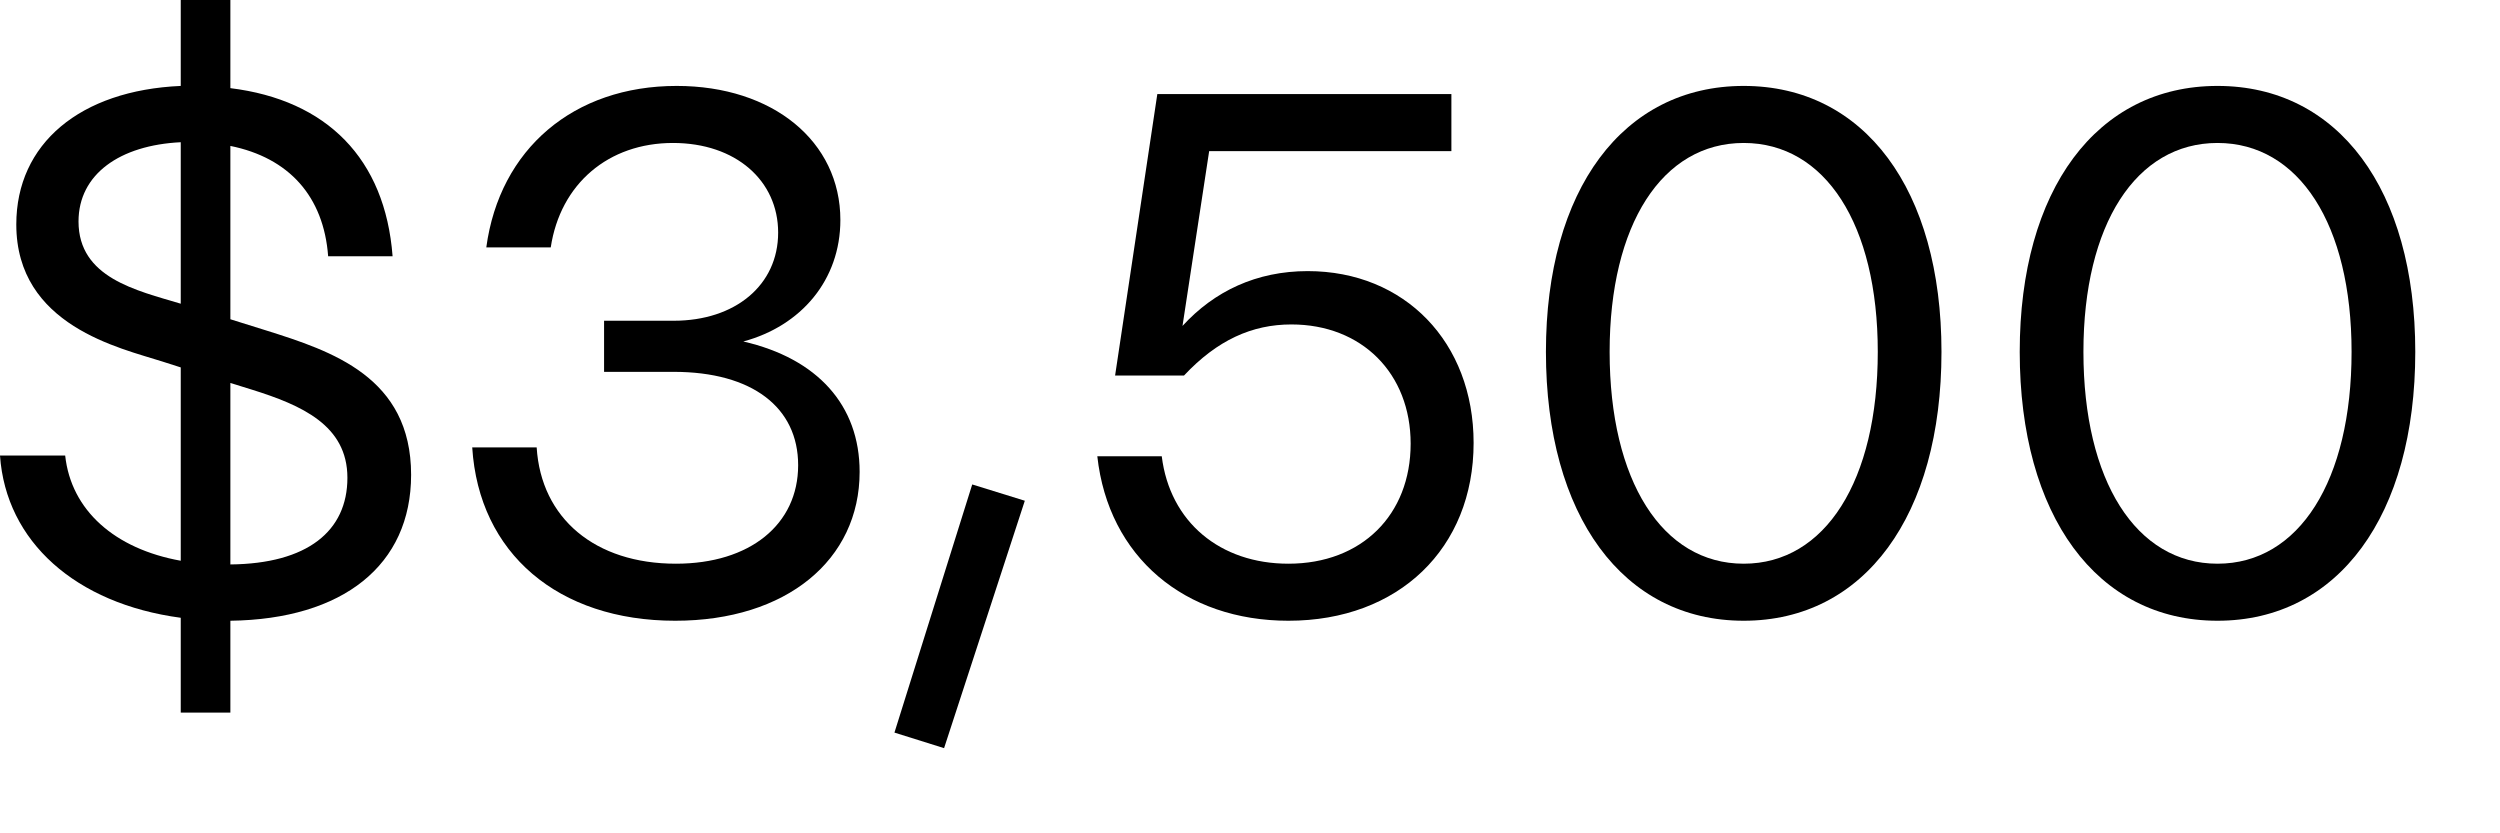
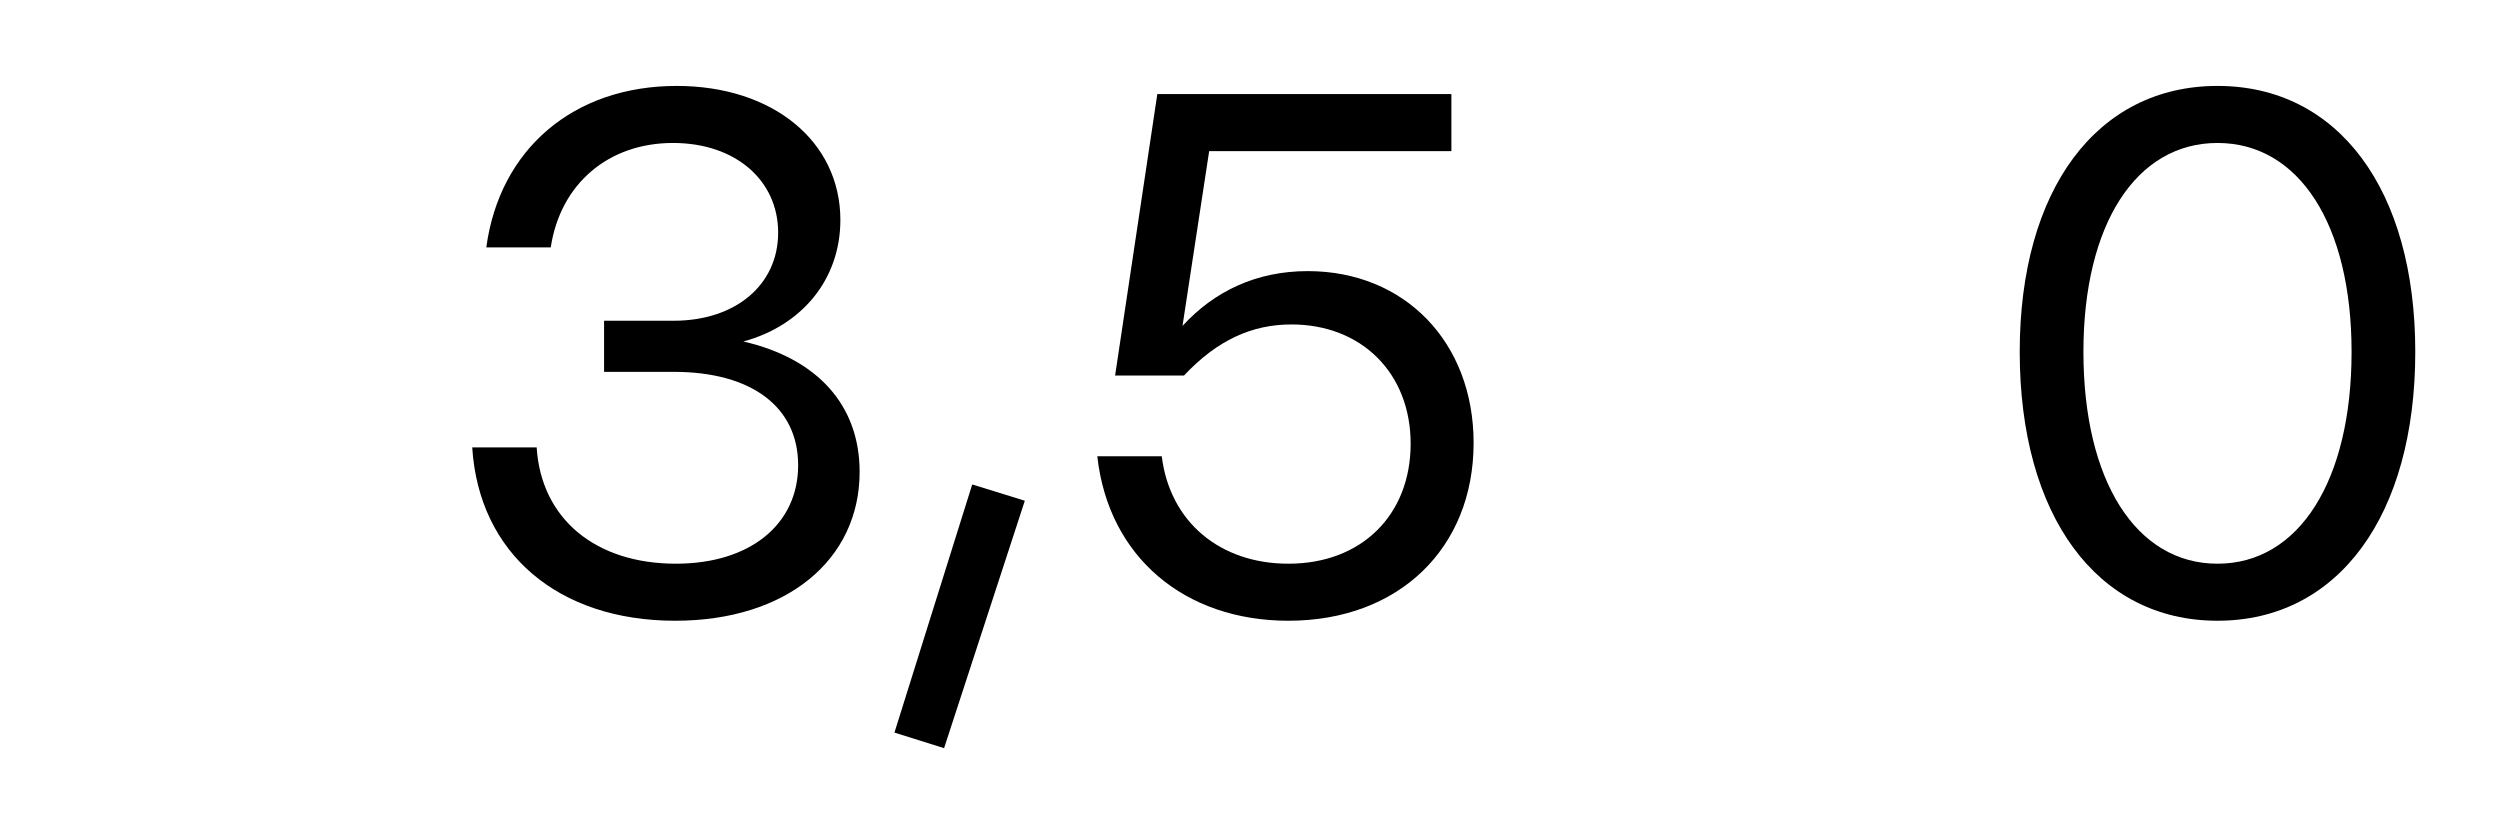
<svg xmlns="http://www.w3.org/2000/svg" fill="none" height="100%" overflow="visible" preserveAspectRatio="none" style="display: block;" viewBox="0 0 27 9" width="100%">
  <g clip-path="url(#clip0_0_535)" id="$3,500">
    <path d="M23.949 6.704C22.645 6.704 21.813 5.568 21.813 3.8C21.813 2.048 22.645 0.928 23.949 0.928C25.253 0.928 26.085 2.048 26.085 3.8C26.085 5.568 25.253 6.704 23.949 6.704ZM23.949 6.088C24.829 6.088 25.397 5.192 25.397 3.8C25.397 2.424 24.829 1.544 23.949 1.544C23.069 1.544 22.501 2.424 22.501 3.8C22.501 5.192 23.069 6.088 23.949 6.088Z" fill="black" id="Vector" />
-     <path d="M18.832 6.704C17.528 6.704 16.696 5.568 16.696 3.8C16.696 2.048 17.528 0.928 18.832 0.928C20.136 0.928 20.968 2.048 20.968 3.8C20.968 5.568 20.136 6.704 18.832 6.704ZM18.832 6.088C19.712 6.088 20.28 5.192 20.28 3.8C20.28 2.424 19.712 1.544 18.832 1.544C17.952 1.544 17.384 2.424 17.384 3.8C17.384 5.192 17.952 6.088 18.832 6.088Z" fill="black" id="Vector_2" />
    <path d="M13.915 6.704C12.795 6.704 11.971 6.016 11.851 4.928H12.547C12.635 5.64 13.179 6.088 13.915 6.088C14.707 6.088 15.235 5.56 15.235 4.792C15.235 4.032 14.707 3.504 13.947 3.504C13.523 3.504 13.147 3.672 12.787 4.056H12.043L12.499 1.016H15.675V1.632H13.059L12.771 3.52C13.115 3.144 13.571 2.928 14.123 2.928C15.171 2.928 15.915 3.696 15.915 4.784C15.915 5.92 15.107 6.704 13.915 6.704Z" fill="black" id="Vector_3" />
-     <path d="M11.068 5.408L10.196 8.08L9.66 7.912L10.5 5.232L11.068 5.408Z" fill="black" id="Vector_4" />
+     <path d="M11.068 5.408L10.196 8.08L9.66 7.912L10.5 5.232L11.068 5.408" fill="black" id="Vector_4" />
    <path d="M7.292 6.704C6.028 6.704 5.172 5.976 5.1 4.832H5.796C5.844 5.6 6.428 6.088 7.3 6.088C8.1 6.088 8.62 5.664 8.62 5.024C8.62 4.4 8.124 4.016 7.276 4.016H6.524V3.464H7.276C7.94 3.464 8.404 3.08 8.404 2.512C8.404 1.952 7.948 1.544 7.268 1.544C6.572 1.544 6.052 1.984 5.948 2.672H5.252C5.396 1.608 6.196 0.928 7.308 0.928C8.348 0.928 9.076 1.528 9.076 2.376C9.076 3.024 8.652 3.52 8.028 3.688C8.828 3.872 9.284 4.376 9.284 5.096C9.284 6.048 8.492 6.704 7.292 6.704Z" fill="black" id="Vector_5" />
-     <path d="M4.44 5.128C4.44 6.104 3.704 6.688 2.488 6.704V7.696H1.952V6.672C0.816 6.52 0.064 5.848 -1.52588e-05 4.92H0.704C0.768 5.512 1.24 5.928 1.952 6.056V3.968L1.752 3.904C1.304 3.76 0.176 3.52 0.176 2.424C0.176 1.552 0.864 0.976 1.952 0.928V0H2.488V0.952C3.528 1.08 4.16 1.712 4.24 2.768H3.544C3.496 2.12 3.12 1.704 2.488 1.576V3.448L2.872 3.568C3.584 3.792 4.44 4.072 4.44 5.128ZM0.848 2.392C0.848 3 1.472 3.136 1.952 3.28V1.536C1.296 1.568 0.848 1.88 0.848 2.392ZM2.488 4.136V6.096C3.32 6.088 3.752 5.736 3.752 5.16C3.752 4.592 3.256 4.376 2.72 4.208L2.488 4.136Z" fill="black" id="Vector_6" />
  </g>
  <defs>
    <clipPath id="clip0_0_535">
      <rect fill="white" height="8.08" width="26.084" />
    </clipPath>
  </defs>
</svg>